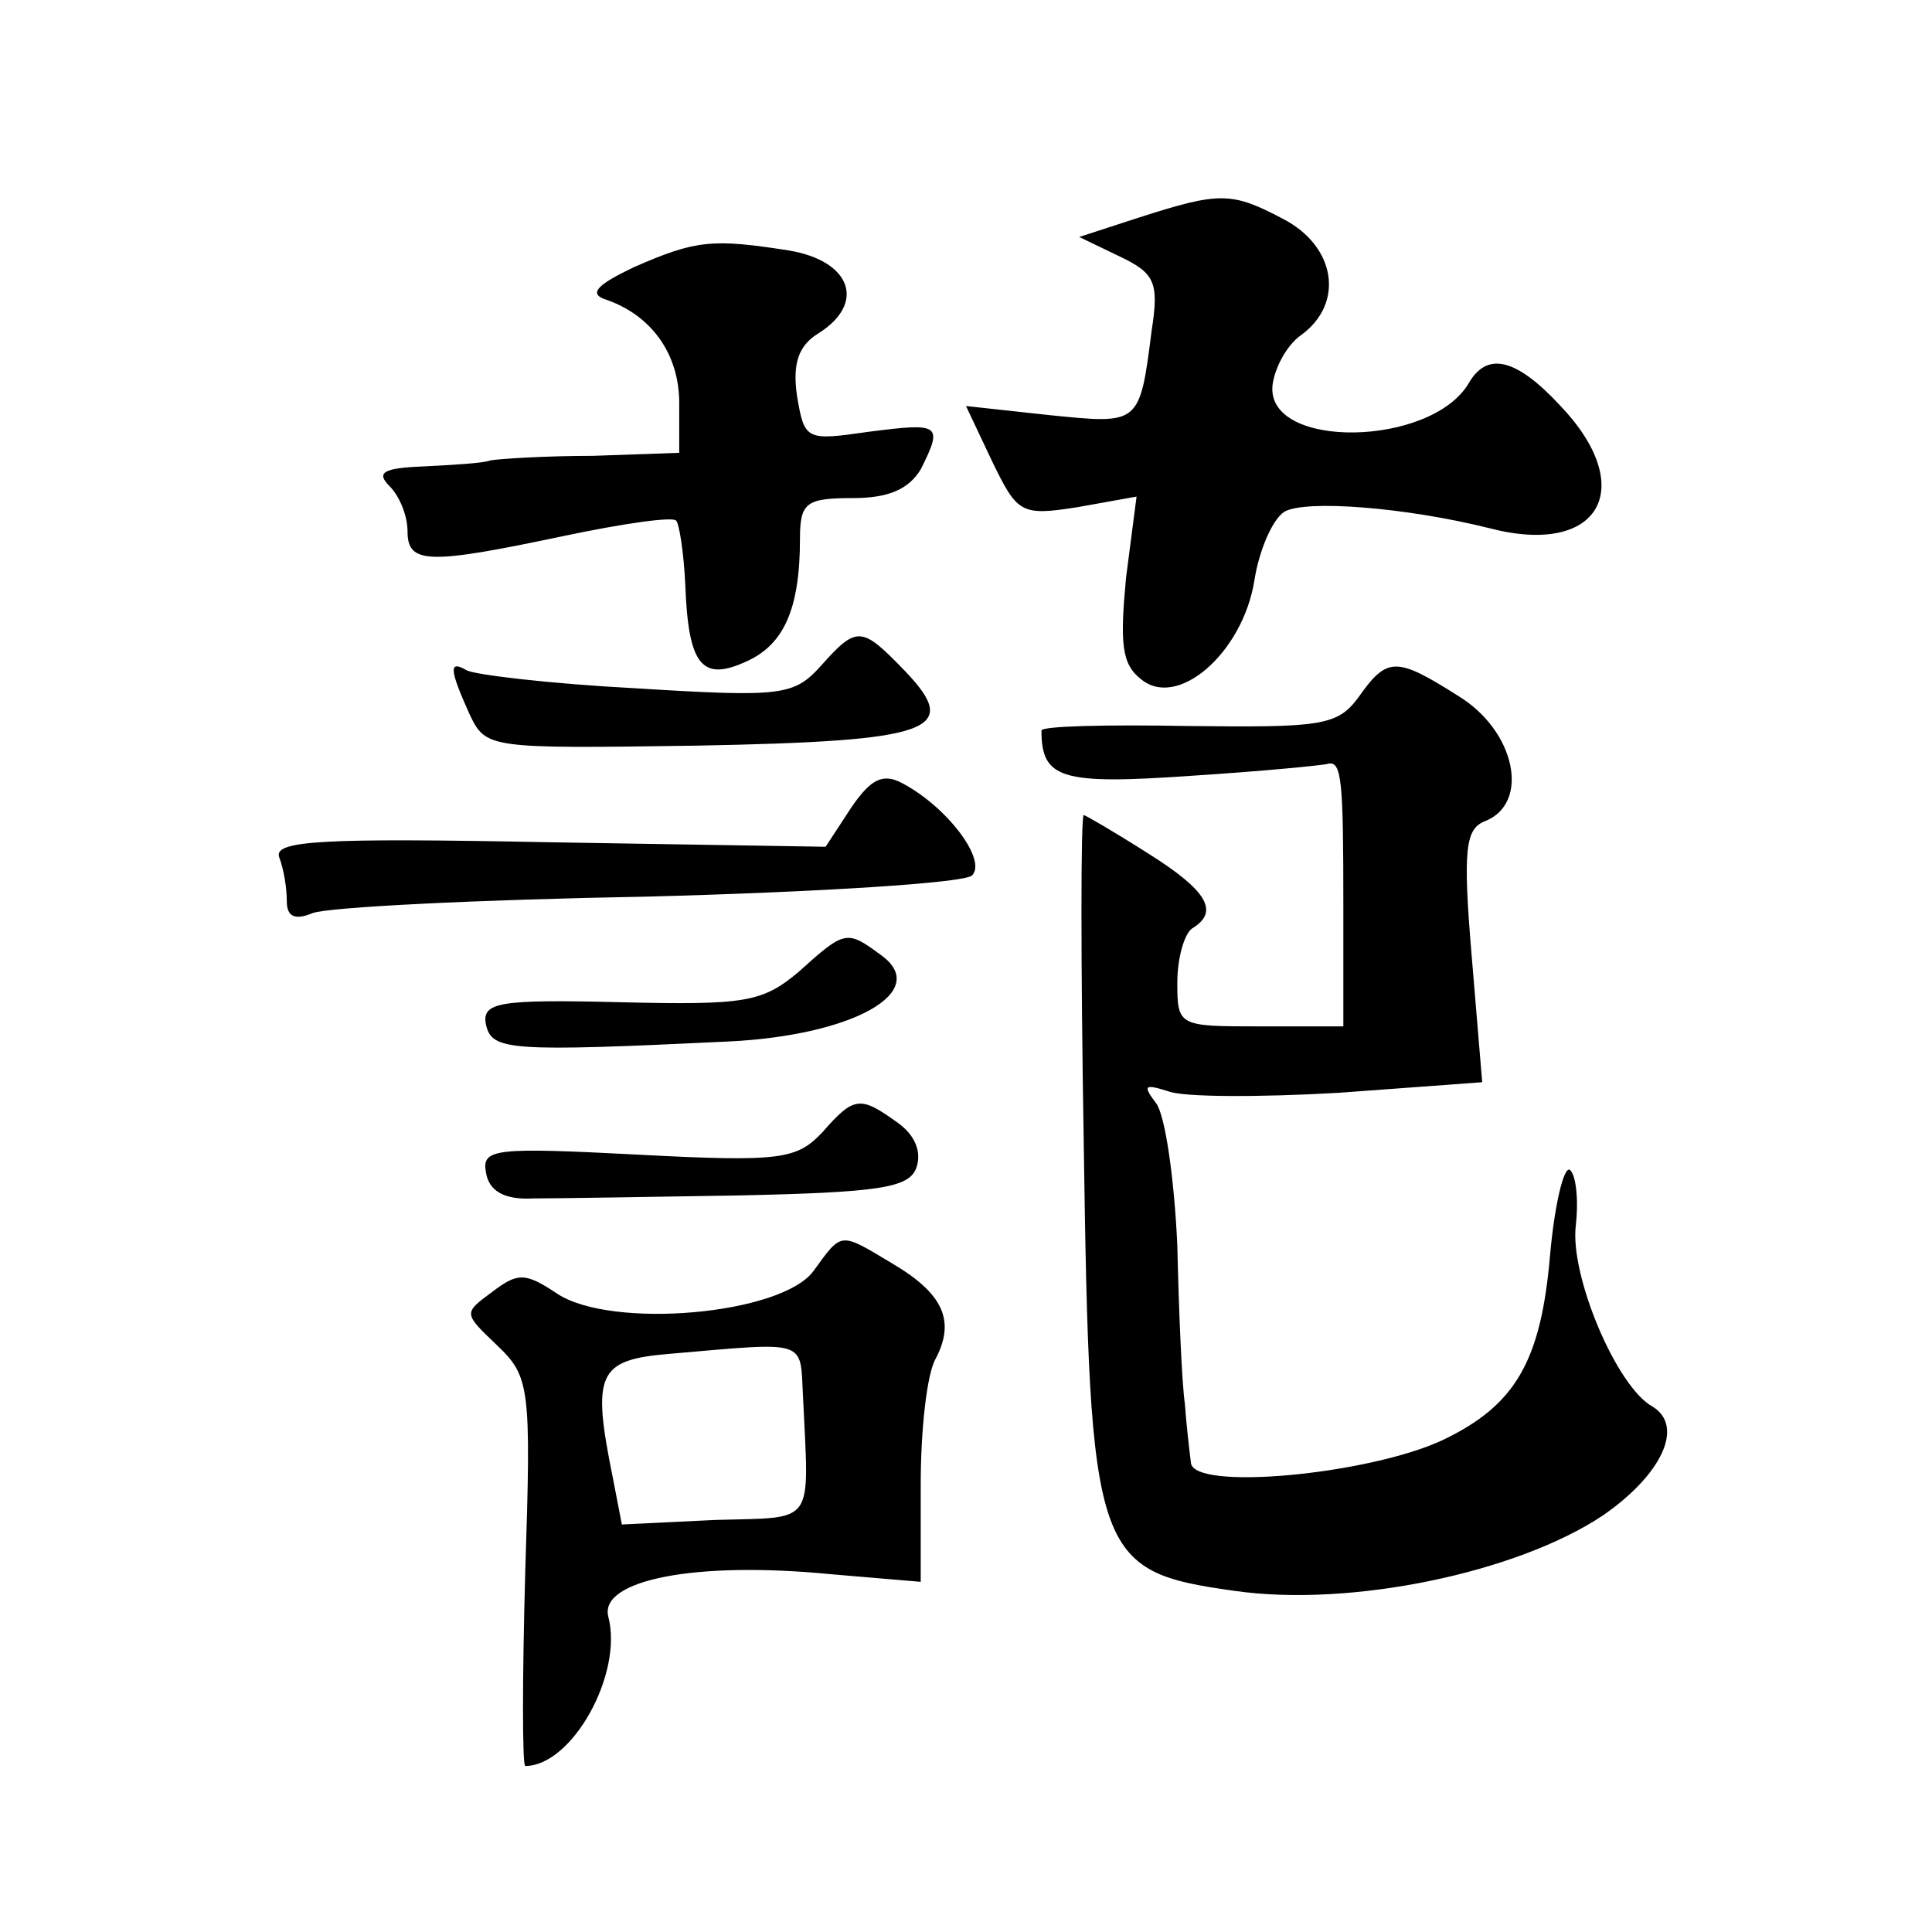
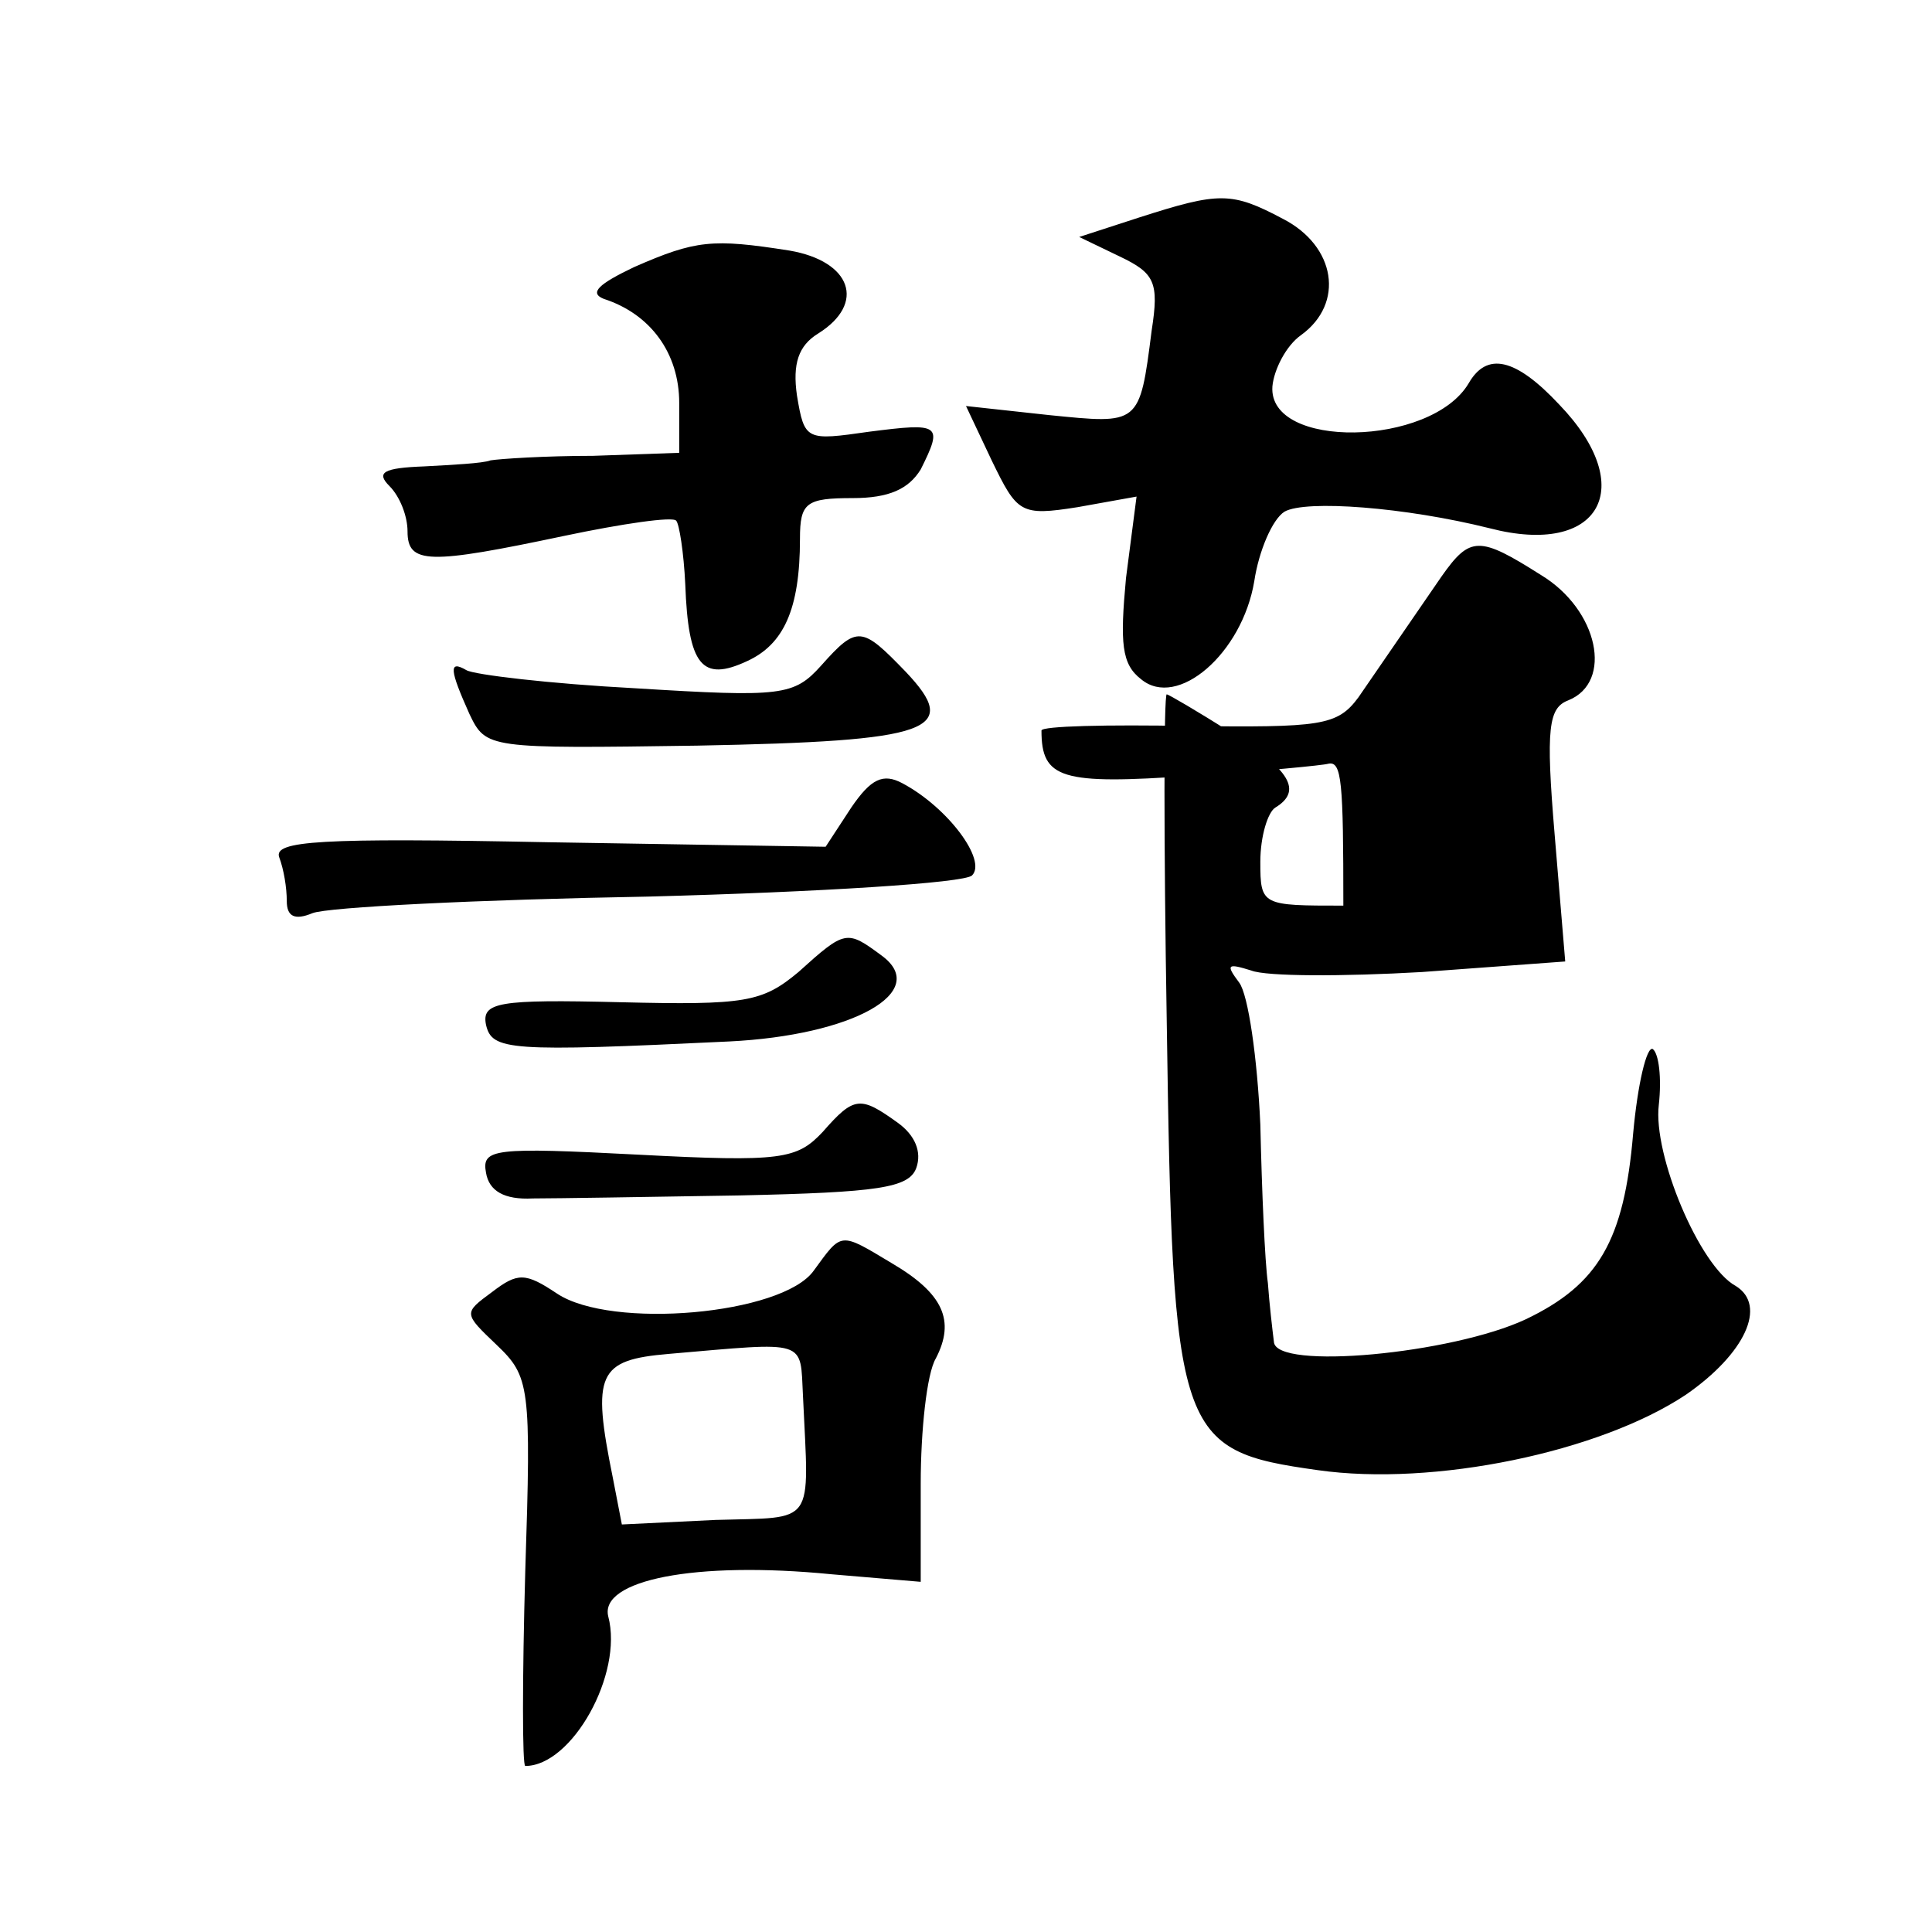
<svg xmlns="http://www.w3.org/2000/svg" version="1.0" width="128pt" height="128pt" viewBox="0 0 128 128" preserveAspectRatio="xMidYMid meet">
  <g transform="translate(0,128) scale(0.1,-0.1)" fill="#0" stroke="none">
-     <path d="M755 1136 l-40 -13 27 -13 c23 -11 26 -17 21 -49 -8 -63 -8 -62 -68 -56 l-55 6 17 -36 c17 -35 19 -37 57 -31 l39 7 -7 -54 c-4 -43 -3 -57 10 -67 24 -20 67 17 75 65 3 20 12 41 20 46 14 8 80 3 136 -11 73 -19 99 27 46 82 -29 31 -48 35 -60 14 -25 -42 -133 -44 -130 -2 1 11 9 27 19 34 29 21 23 59 -12 77 -34 18 -42 18 -95 1z M420 1103 c-23 -11 -30 -17 -20 -21 31 -10 50 -36 50 -69 l0 -33 -57 -2 c-32 0 -62 -2 -68 -3 -5 -2 -26 -3 -44 -4 -27 -1 -32 -4 -23 -13 7 -7 12 -20 12 -30 0 -22 14 -22 104 -3 38 8 72 13 74 10 2 -2 5 -21 6 -42 2 -54 11 -65 41 -51 24 11 35 34 35 81 0 24 4 27 35 27 24 0 37 6 45 19 15 30 13 31 -34 25 -42 -6 -43 -6 -48 24 -3 21 1 33 14 41 32 20 22 48 -19 55 -51 8 -62 7 -103 -11z M544 839 c-18 -20 -26 -21 -123 -15 -57 3 -107 9 -112 12 -12 7 -11 0 2 -29 11 -23 12 -23 151 -21 156 3 175 10 138 49 -29 30 -32 31 -56 4z M900 818 c-14 -19 -25 -20 -113 -19 -53 1 -97 0 -97 -3 0 -32 13 -36 99 -30 47 3 88 7 91 8 9 2 10 -12 10 -94 l0 -80 -55 0 c-54 0 -55 0 -55 29 0 17 5 33 10 36 18 11 10 25 -30 50 -22 14 -41 25 -42 25 -2 0 -2 -98 0 -217 4 -275 7 -284 100 -297 77 -11 187 12 244 50 39 27 54 59 33 72 -24 13 -55 87 -51 120 2 18 0 34 -4 37 -4 2 -10 -23 -13 -56 -6 -71 -23 -100 -71 -123 -49 -23 -166 -34 -167 -15 -1 8 -3 25 -4 39 -2 14 -4 61 -5 105 -2 44 -8 86 -14 94 -9 12 -8 13 8 8 10 -4 61 -4 113 -1 l95 7 -7 84 c-6 71 -4 84 9 89 30 12 20 60 -18 83 -41 26 -47 26 -66 -1z M564 745 l-17 -26 -184 3 c-151 3 -182 1 -178 -10 3 -8 5 -20 5 -29 0 -10 5 -13 17 -8 10 4 110 9 223 11 113 3 209 9 214 14 10 10 -16 45 -46 61 -13 7 -21 3 -34 -16z M529 636 c-24 -20 -35 -22 -118 -20 -81 2 -92 0 -89 -15 4 -17 15 -18 161 -11 82 4 134 33 101 57 -23 17 -24 17 -55 -11z M545 530 c-17 -18 -27 -20 -122 -15 -96 5 -104 4 -101 -12 2 -12 12 -18 31 -17 15 0 77 1 137 2 92 2 112 5 117 18 4 11 -1 22 -12 30 -25 18 -29 18 -50 -6z M539 438 c-21 -29 -134 -39 -170 -15 -21 14 -26 14 -43 1 -19 -14 -19 -14 3 -35 22 -21 23 -27 19 -150 -2 -71 -2 -129 0 -129 31 0 65 61 55 99 -6 24 57 37 148 28 l59 -5 0 65 c0 35 4 73 10 83 13 25 5 43 -29 63 -35 21 -33 21 -52 -5z m-7 -83 c4 -87 9 -80 -58 -82 l-62 -3 -6 31 c-14 69 -10 78 37 82 93 8 87 10 89 -28z" />
+     <path d="M755 1136 l-40 -13 27 -13 c23 -11 26 -17 21 -49 -8 -63 -8 -62 -68 -56 l-55 6 17 -36 c17 -35 19 -37 57 -31 l39 7 -7 -54 c-4 -43 -3 -57 10 -67 24 -20 67 17 75 65 3 20 12 41 20 46 14 8 80 3 136 -11 73 -19 99 27 46 82 -29 31 -48 35 -60 14 -25 -42 -133 -44 -130 -2 1 11 9 27 19 34 29 21 23 59 -12 77 -34 18 -42 18 -95 1z M420 1103 c-23 -11 -30 -17 -20 -21 31 -10 50 -36 50 -69 l0 -33 -57 -2 c-32 0 -62 -2 -68 -3 -5 -2 -26 -3 -44 -4 -27 -1 -32 -4 -23 -13 7 -7 12 -20 12 -30 0 -22 14 -22 104 -3 38 8 72 13 74 10 2 -2 5 -21 6 -42 2 -54 11 -65 41 -51 24 11 35 34 35 81 0 24 4 27 35 27 24 0 37 6 45 19 15 30 13 31 -34 25 -42 -6 -43 -6 -48 24 -3 21 1 33 14 41 32 20 22 48 -19 55 -51 8 -62 7 -103 -11z M544 839 c-18 -20 -26 -21 -123 -15 -57 3 -107 9 -112 12 -12 7 -11 0 2 -29 11 -23 12 -23 151 -21 156 3 175 10 138 49 -29 30 -32 31 -56 4z M900 818 c-14 -19 -25 -20 -113 -19 -53 1 -97 0 -97 -3 0 -32 13 -36 99 -30 47 3 88 7 91 8 9 2 10 -12 10 -94 c-54 0 -55 0 -55 29 0 17 5 33 10 36 18 11 10 25 -30 50 -22 14 -41 25 -42 25 -2 0 -2 -98 0 -217 4 -275 7 -284 100 -297 77 -11 187 12 244 50 39 27 54 59 33 72 -24 13 -55 87 -51 120 2 18 0 34 -4 37 -4 2 -10 -23 -13 -56 -6 -71 -23 -100 -71 -123 -49 -23 -166 -34 -167 -15 -1 8 -3 25 -4 39 -2 14 -4 61 -5 105 -2 44 -8 86 -14 94 -9 12 -8 13 8 8 10 -4 61 -4 113 -1 l95 7 -7 84 c-6 71 -4 84 9 89 30 12 20 60 -18 83 -41 26 -47 26 -66 -1z M564 745 l-17 -26 -184 3 c-151 3 -182 1 -178 -10 3 -8 5 -20 5 -29 0 -10 5 -13 17 -8 10 4 110 9 223 11 113 3 209 9 214 14 10 10 -16 45 -46 61 -13 7 -21 3 -34 -16z M529 636 c-24 -20 -35 -22 -118 -20 -81 2 -92 0 -89 -15 4 -17 15 -18 161 -11 82 4 134 33 101 57 -23 17 -24 17 -55 -11z M545 530 c-17 -18 -27 -20 -122 -15 -96 5 -104 4 -101 -12 2 -12 12 -18 31 -17 15 0 77 1 137 2 92 2 112 5 117 18 4 11 -1 22 -12 30 -25 18 -29 18 -50 -6z M539 438 c-21 -29 -134 -39 -170 -15 -21 14 -26 14 -43 1 -19 -14 -19 -14 3 -35 22 -21 23 -27 19 -150 -2 -71 -2 -129 0 -129 31 0 65 61 55 99 -6 24 57 37 148 28 l59 -5 0 65 c0 35 4 73 10 83 13 25 5 43 -29 63 -35 21 -33 21 -52 -5z m-7 -83 c4 -87 9 -80 -58 -82 l-62 -3 -6 31 c-14 69 -10 78 37 82 93 8 87 10 89 -28z" />
  </g>
</svg>